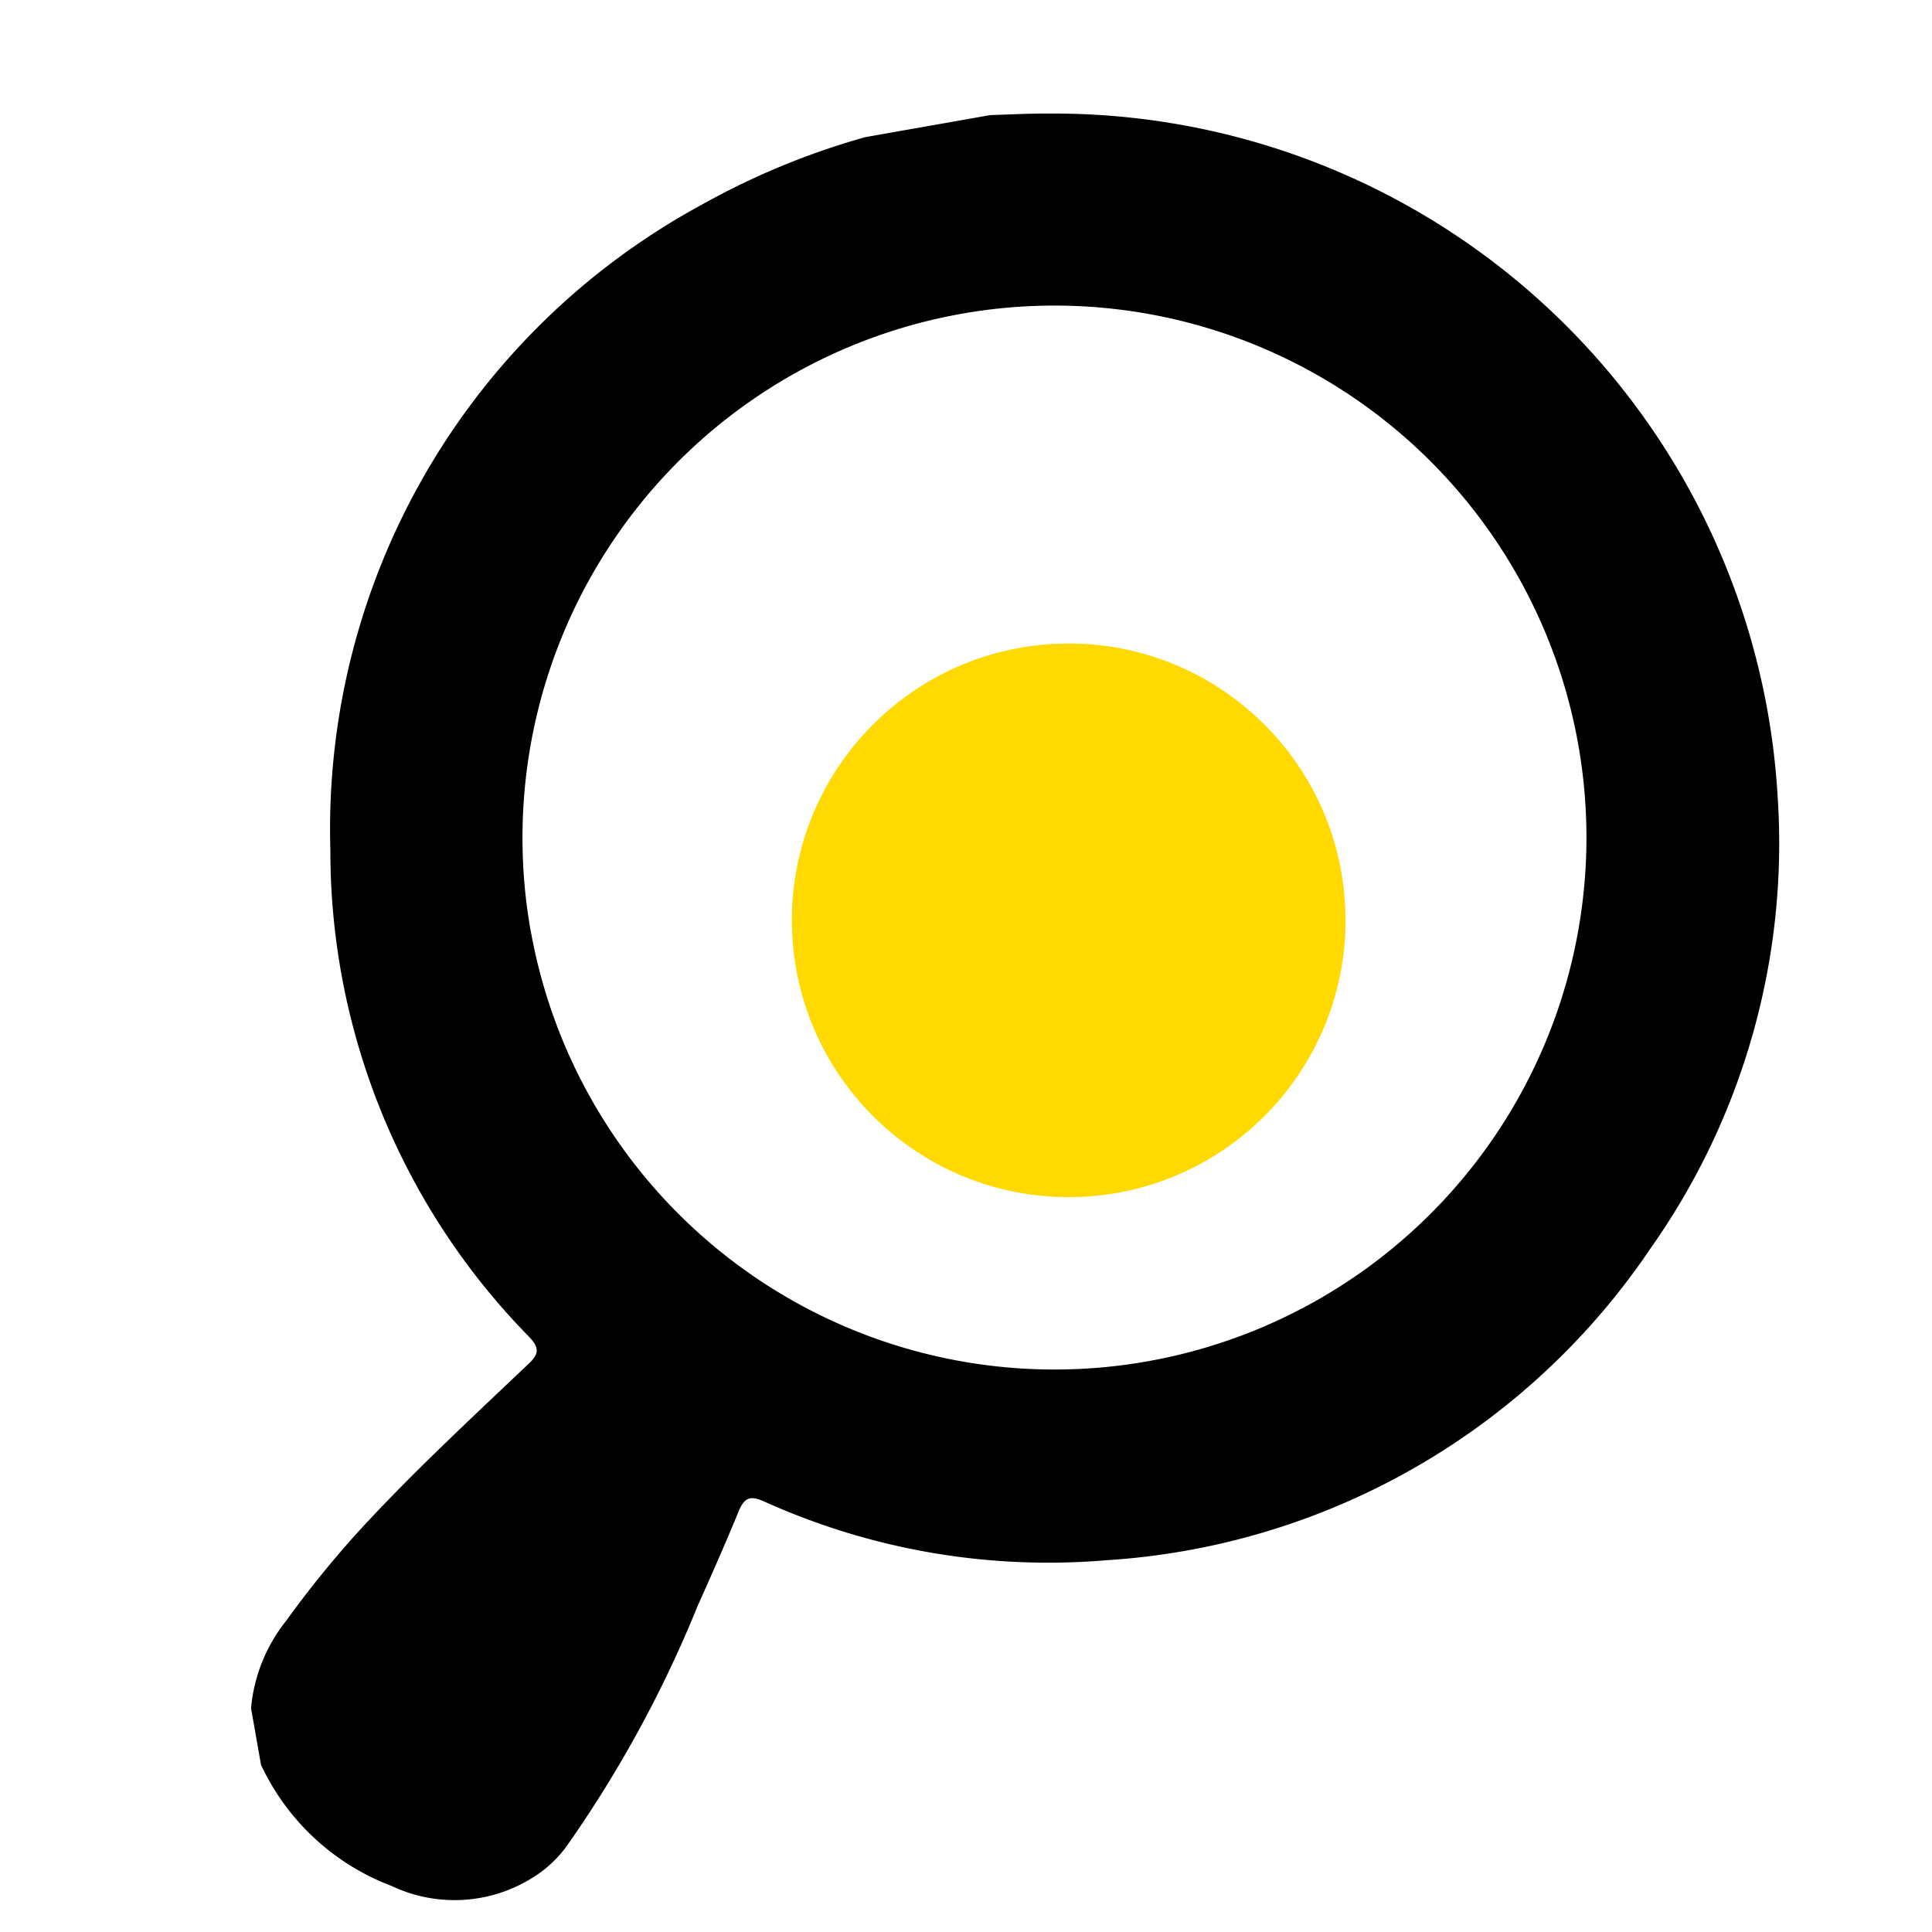
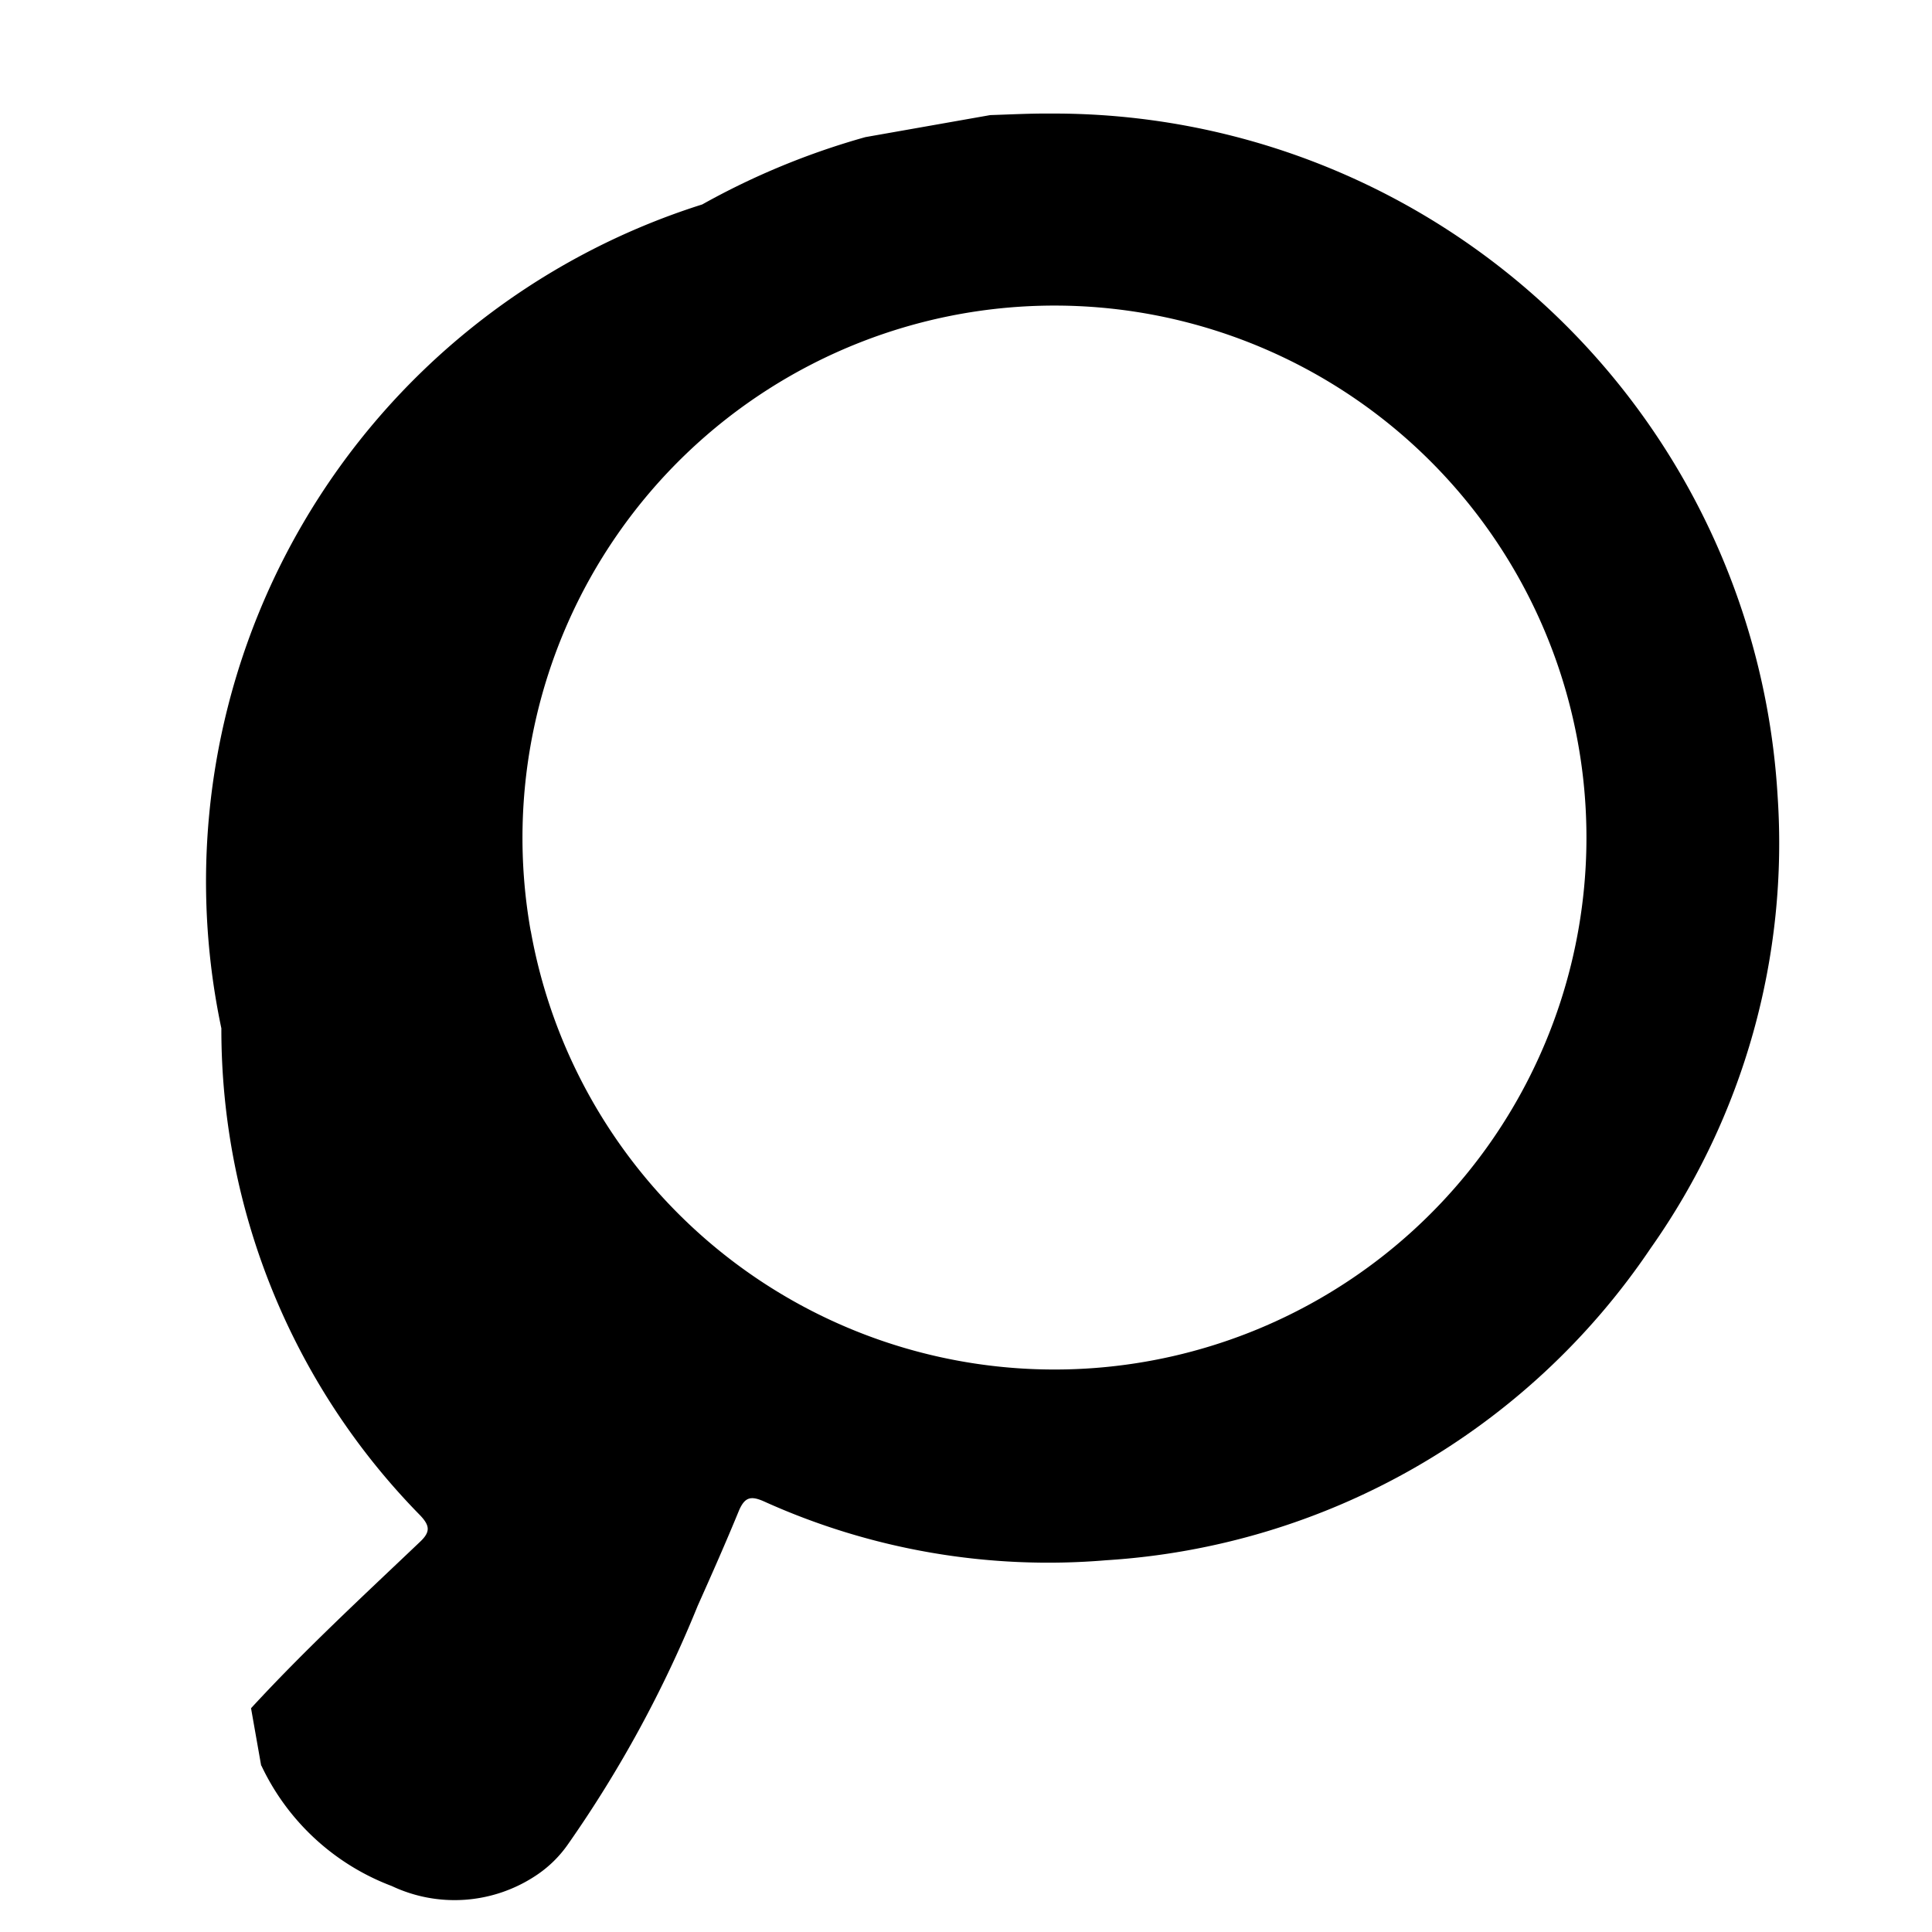
<svg xmlns="http://www.w3.org/2000/svg" width="21.677" height="21.678" viewBox="0 0 21.677 21.678">
  <g id="Icono_busqueda_en_barra" data-name="Icono busqueda en barra" transform="matrix(0.035, 0.999, -0.999, 0.035, 21.03, -0.091)">
-     <circle id="Reflejo_lupa_de_busqueda" data-name="Reflejo lupa de busqueda" cx="3.107" cy="3.107" r="3.107" transform="translate(6.991 6.295)" fill="#ffd900" />
-     <path id="Lupa" d="M16.825,18.712h-.657a1.839,1.839,0,0,1-.9-.561,11.525,11.525,0,0,1-.86-.992c-.539-.706-1.019-1.453-1.51-2.193-.089-.135-.158-.14-.29-.054a7.784,7.784,0,0,1-5.773,1.249A7.97,7.97,0,0,1,.426,10.792,8.388,8.388,0,0,1,0,8.857V7.434c.032-.222.059-.445.1-.666A8.139,8.139,0,0,1,9.055.058a7.881,7.881,0,0,1,4.758,2.286A7.969,7.969,0,0,1,16.2,8.973a7.746,7.746,0,0,1-1.319,3.668c-.087.131-.085.2.052.291.329.208.652.425.974.643a13.514,13.514,0,0,1,2.377,1.893,1.333,1.333,0,0,1,.295.435,1.649,1.649,0,0,1-.171,1.6,2.652,2.652,0,0,1-1.587,1.207m-8.7-4.606A5.971,5.971,0,1,0,2.14,8.144a5.975,5.975,0,0,0,5.984,5.961" transform="translate(0 2.604) rotate(-8)" />
+     <path id="Lupa" d="M16.825,18.712h-.657c-.539-.706-1.019-1.453-1.51-2.193-.089-.135-.158-.14-.29-.054a7.784,7.784,0,0,1-5.773,1.249A7.97,7.97,0,0,1,.426,10.792,8.388,8.388,0,0,1,0,8.857V7.434c.032-.222.059-.445.1-.666A8.139,8.139,0,0,1,9.055.058a7.881,7.881,0,0,1,4.758,2.286A7.969,7.969,0,0,1,16.2,8.973a7.746,7.746,0,0,1-1.319,3.668c-.087.131-.085.2.052.291.329.208.652.425.974.643a13.514,13.514,0,0,1,2.377,1.893,1.333,1.333,0,0,1,.295.435,1.649,1.649,0,0,1-.171,1.6,2.652,2.652,0,0,1-1.587,1.207m-8.7-4.606A5.971,5.971,0,1,0,2.14,8.144a5.975,5.975,0,0,0,5.984,5.961" transform="translate(0 2.604) rotate(-8)" />
  </g>
</svg>